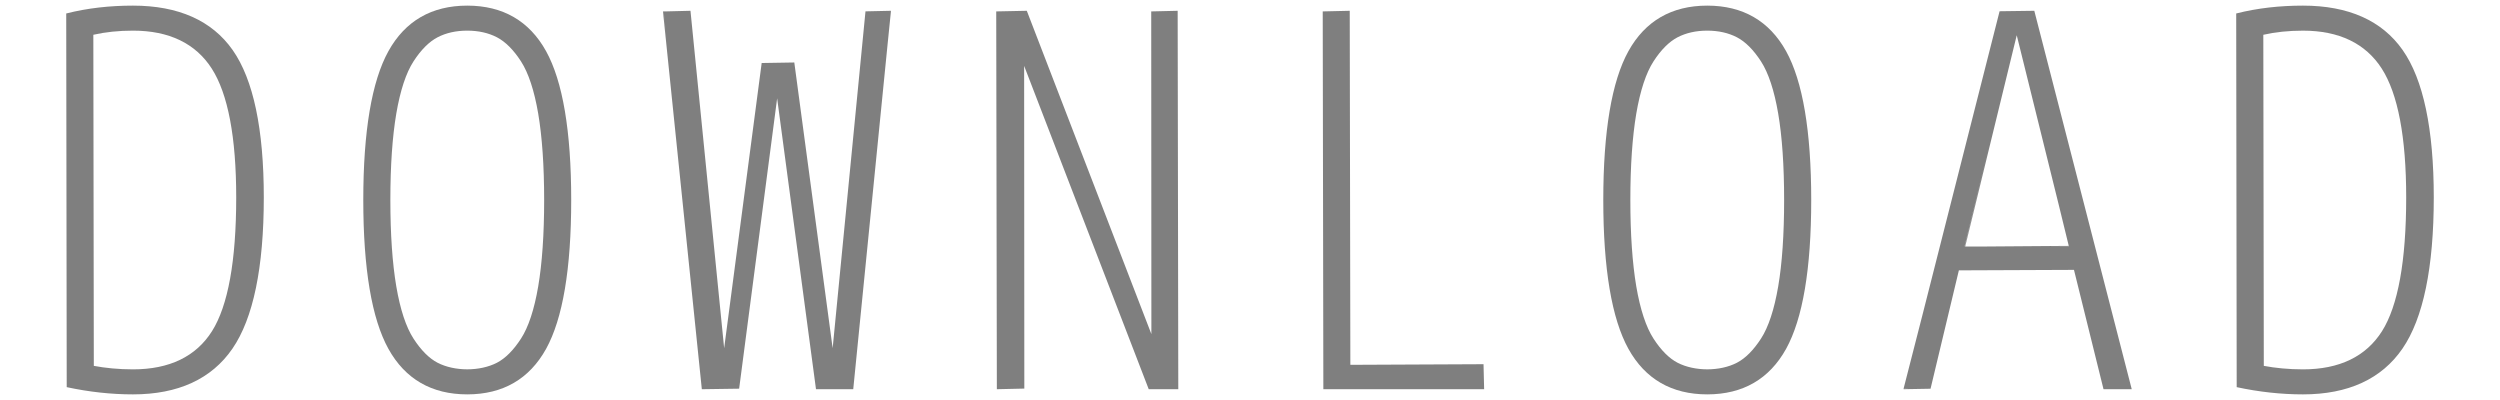
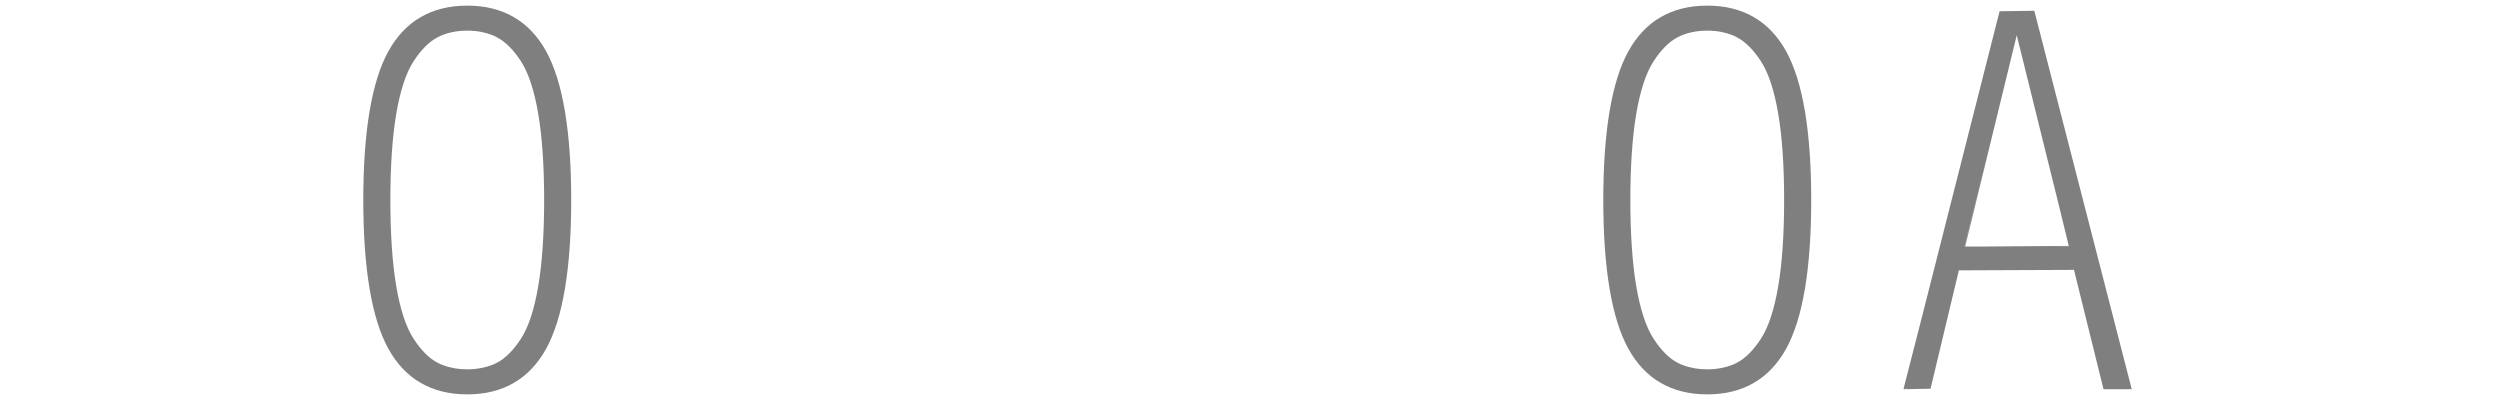
<svg xmlns="http://www.w3.org/2000/svg" version="1.1" id="レイヤー_1" x="0px" y="0px" width="200px" height="32px" viewBox="0 0 200 32" style="enable-background:new 0 0 200 32;" xml:space="preserve">
  <g>
-     <path style="fill:#7F7F7F;" d="M10.638,0.45c-1.843,0-3.626,0.194-5.34,0.628l0.039,29.893c1.784,0.385,3.567,0.579,5.301,0.579   c3.611,0,6.288-1.231,7.957-3.659c1.665-2.42,2.509-6.49,2.509-12.097c0-5.469-0.837-9.435-2.489-11.788   C16.959,1.646,14.274,0.45,10.638,0.45z M10.638,29.549c-1.159,0-2.227-0.11-3.133-0.28L7.467,2.782   c0.963-0.22,2.03-0.331,3.171-0.331c2.888,0,5.009,1.021,6.303,3.036c1.298,2.023,1.956,5.491,1.956,10.307   c0,5.063-0.651,8.664-1.937,10.701C15.682,28.521,13.554,29.549,10.638,29.549z" />
    <path style="fill:#7F7F7F;" d="M37.38,0.45c-2.844,0-4.966,1.226-6.306,3.643C29.74,6.499,29.063,10.505,29.063,16   c0,5.494,0.677,9.501,2.011,11.909c1.34,2.416,3.461,3.641,6.306,3.641c2.846,0,4.967-1.225,6.307-3.641   C45.021,25.5,45.697,21.493,45.697,16c0-5.494-0.677-9.5-2.011-11.907C42.347,1.676,40.225,0.45,37.38,0.45z M39.755,29.019   c-1.36,0.703-3.389,0.703-4.749,0c-0.675-0.35-1.322-0.998-1.924-1.928c-0.6-0.924-1.063-2.328-1.378-4.175   c-0.314-1.854-0.475-4.182-0.475-6.916c0-2.735,0.16-5.062,0.475-6.914c0.315-1.846,0.779-3.251,1.378-4.177   c0.597-0.924,1.244-1.571,1.924-1.926c0.679-0.353,1.478-0.532,2.374-0.532c0.897,0,1.696,0.18,2.375,0.532   c0.68,0.355,1.327,1.003,1.924,1.926c0.599,0.928,1.063,2.333,1.377,4.177c0.315,1.852,0.476,4.178,0.476,6.914   c0,2.735-0.16,5.063-0.476,6.916c-0.314,1.845-0.778,3.249-1.377,4.175C41.077,28.02,40.431,28.668,39.755,29.019z" />
-     <path style="fill:#7F7F7F;" d="M69.239,0.908l-2.627,26.947L63.544,4.998l-2.61,0.043l-3.002,22.816L55.238,0.863l-2.004,0.05   h-0.146v0.004l-0.05,0.001l3.108,30.219l2.985-0.043l3.04-23.229l3.108,23.272h2.98L71,3.616l0.274-2.703H71.27l0.005-0.05   L69.239,0.908z M71.224,0.913h-0.172l0.173-0.005L71.224,0.913z M53.093,0.963l0.278,2.747l-0.283-2.747H53.093z" />
-     <polygon style="fill:#7F7F7F;" points="92.098,0.913 92.111,26.729 82.144,0.863 79.698,0.913 79.748,31.137 81.946,31.087    81.931,5.271 91.898,31.137 94.263,31.137 94.213,0.863  " />
-     <polygon style="fill:#7F7F7F;" points="108.028,29.186 107.979,0.863 105.818,0.913 105.868,31.137 118.731,31.137 118.682,29.136     " />
    <path style="fill:#7F7F7F;" d="M136.581,0.45c-2.845,0-4.966,1.226-6.307,3.643c-1.334,2.406-2.011,6.412-2.011,11.907   c0,5.494,0.677,9.501,2.011,11.909c1.34,2.416,3.462,3.641,6.307,3.641s4.966-1.225,6.306-3.641   c1.334-2.41,2.011-6.416,2.011-11.909s-0.677-9.499-2.011-11.907C141.546,1.676,139.425,0.45,136.581,0.45z M138.953,29.019   c-1.353,0.703-3.38,0.705-4.748,0c-0.676-0.351-1.323-0.999-1.923-1.928c-0.599-0.925-1.063-2.33-1.379-4.175   c-0.314-1.865-0.475-4.191-0.475-6.916s0.16-5.051,0.475-6.914c0.316-1.845,0.78-3.25,1.379-4.177   c0.596-0.923,1.243-1.57,1.923-1.926c0.682-0.353,1.48-0.532,2.376-0.532c0.897,0,1.695,0.18,2.372,0.532   c0.68,0.354,1.327,1.002,1.926,1.926c0.6,0.928,1.063,2.333,1.377,4.177c0.314,1.836,0.474,4.162,0.474,6.914   c0,2.751-0.159,5.078-0.474,6.916c-0.314,1.844-0.777,3.248-1.377,4.175C140.276,28.021,139.628,28.67,138.953,29.019z" />
    <path style="fill:#7F7F7F;" d="M159.967,0.9l-6.168,24.288l-1.511,5.898h0.013l-0.013,0.05l2.156-0.038l2.266-9.47l9.208-0.038   l2.363,9.546h2.258l-7.795-30.273L159.967,0.9z M165.514,19.721h-1.551l1.548-0.012L165.514,19.721z M157.163,19.721l2.067-8.474   l-2.056,8.474H157.163z M157.215,19.721l4.124-16.902l3.371,13.609l0.792,3.243l-6.709,0.05H157.215z M152.34,31.087h0.415   l-0.418,0.013L152.34,31.087z" />
-     <path style="fill:#7F7F7F;" d="M192.214,4.006c-1.653-2.359-4.337-3.556-7.976-3.556c-1.843,0-3.627,0.194-5.342,0.628   l0.039,29.893c1.786,0.385,3.569,0.579,5.303,0.579c3.611,0,6.288-1.231,7.957-3.659c1.664-2.42,2.507-6.49,2.507-12.097   C194.702,10.324,193.865,6.357,192.214,4.006z M184.238,29.549c-1.16,0-2.228-0.11-3.134-0.28l-0.039-26.486   c0.963-0.22,2.03-0.331,3.173-0.331c2.888,0,5.009,1.021,6.303,3.036c1.297,2.025,1.954,5.493,1.954,10.307   c0,5.067-0.651,8.668-1.935,10.701C189.28,28.521,187.153,29.549,184.238,29.549z" />
  </g>
</svg>